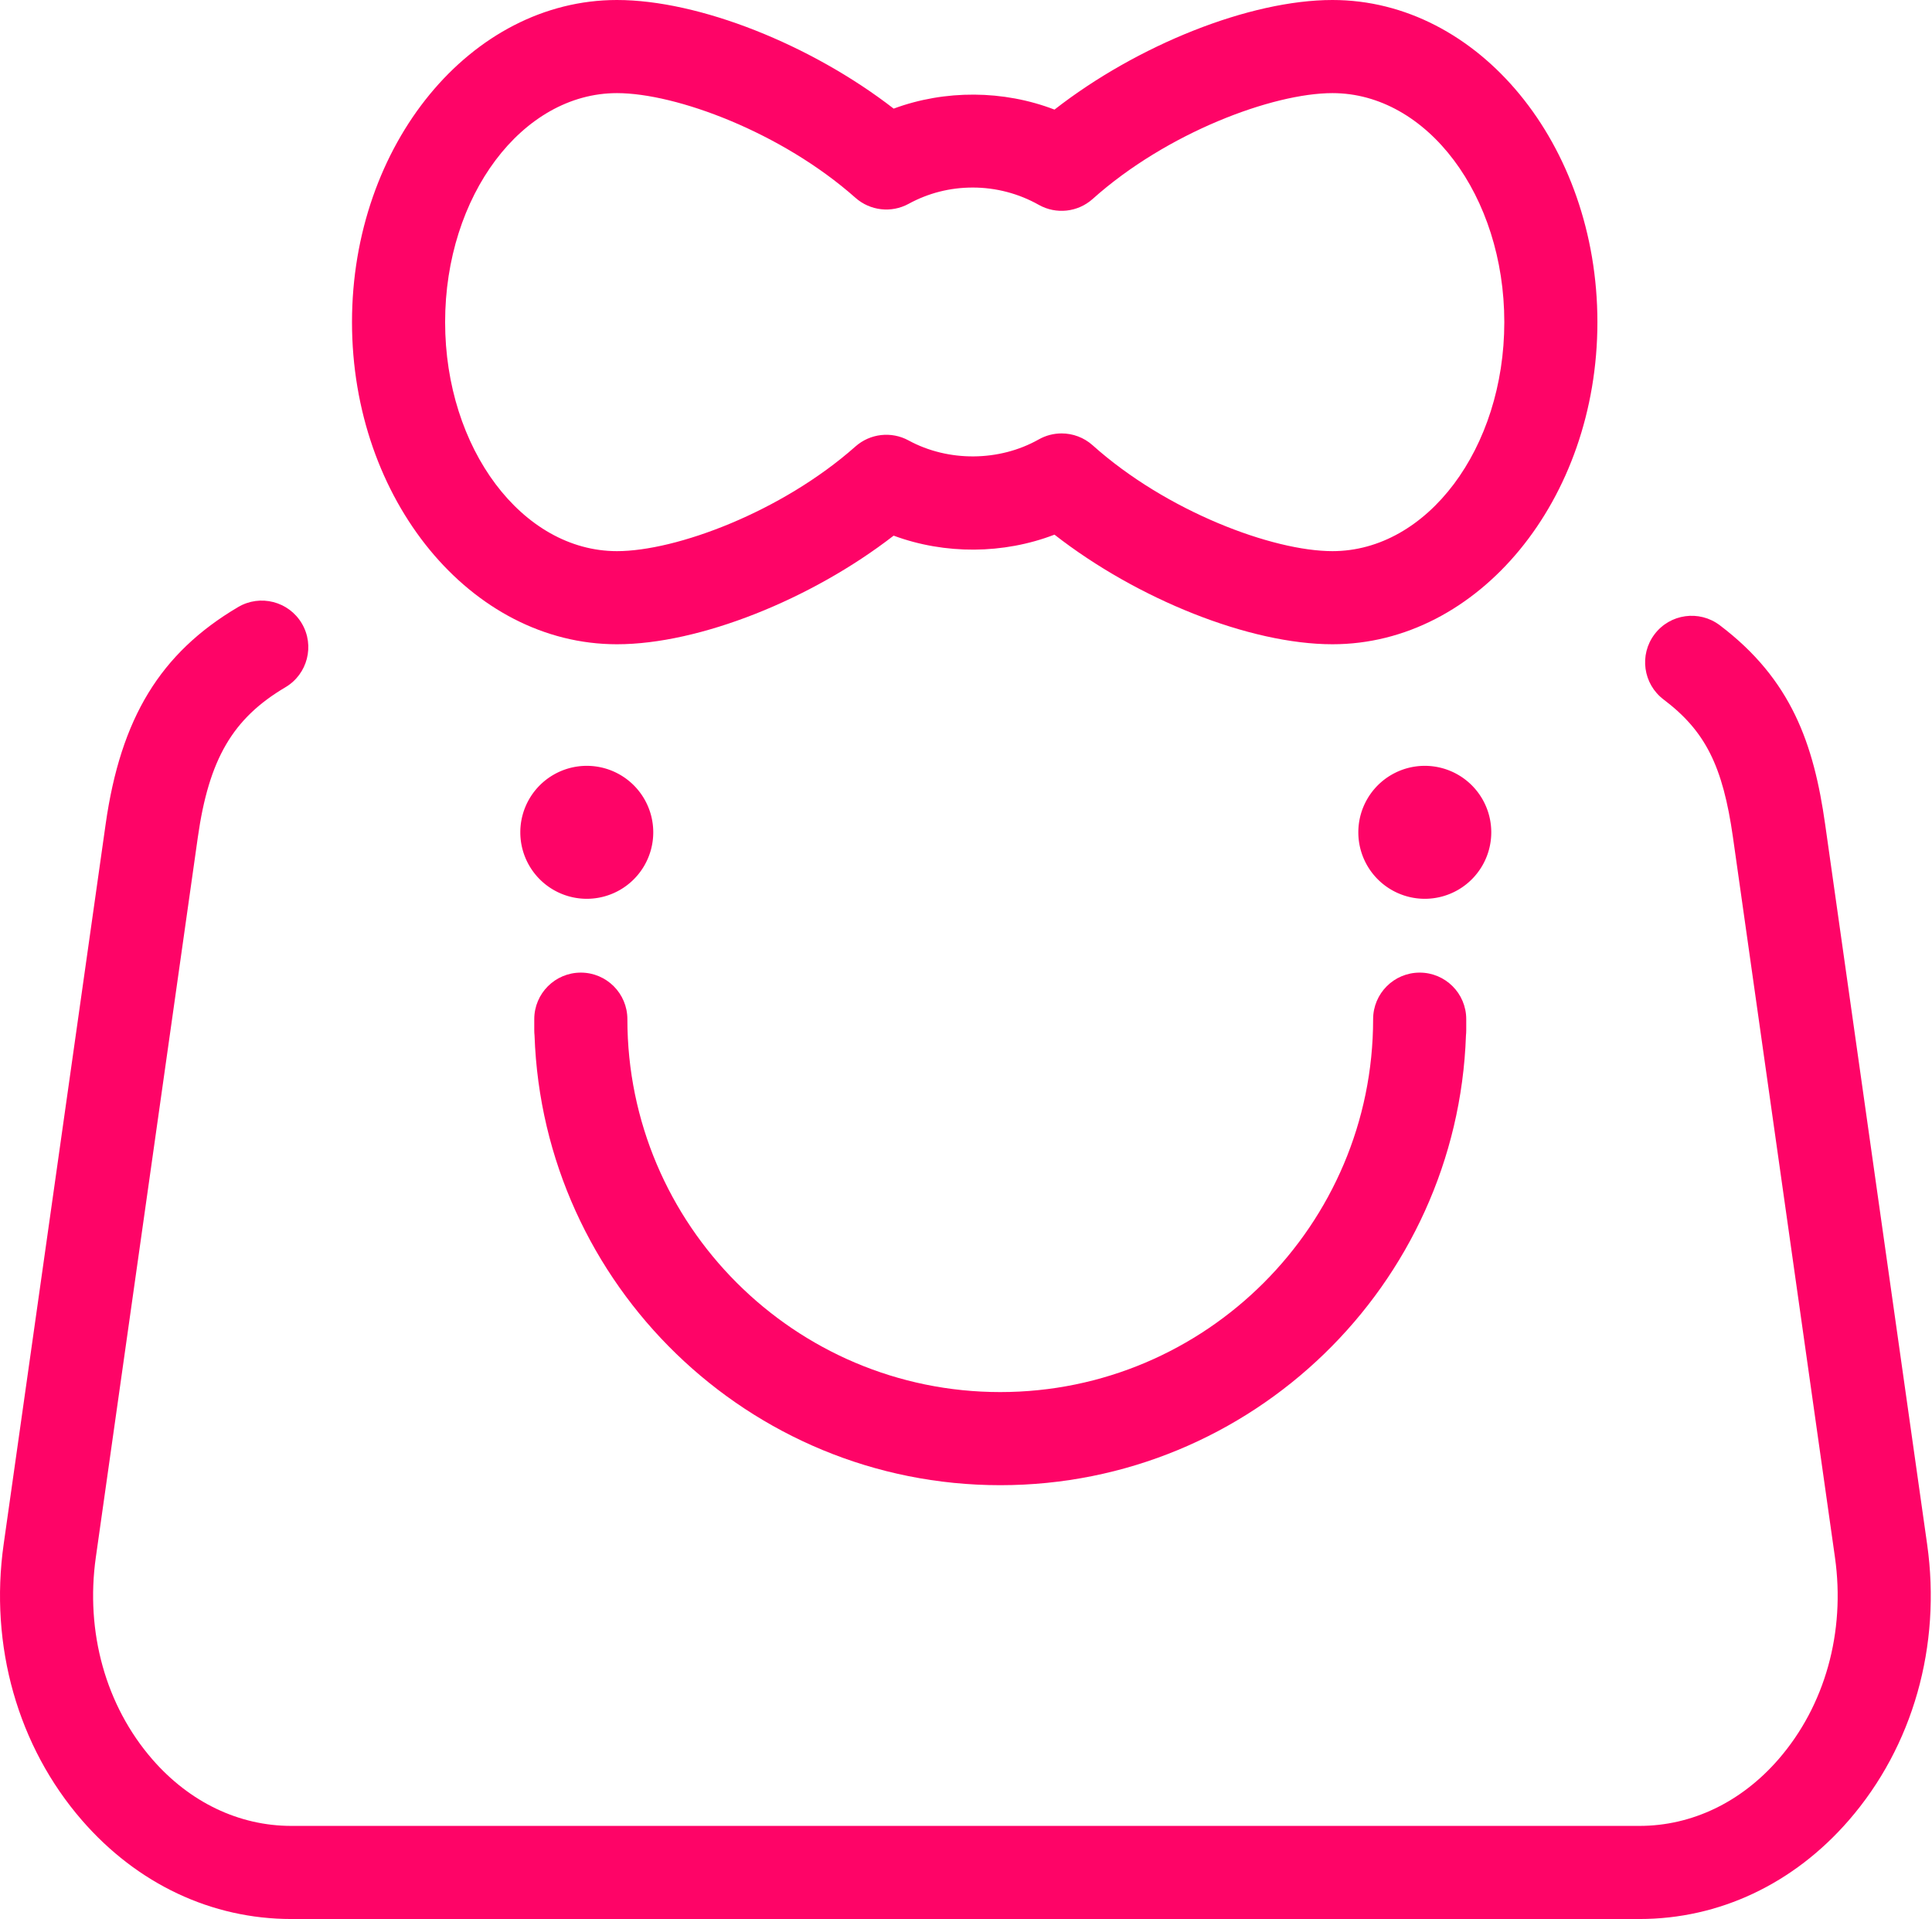
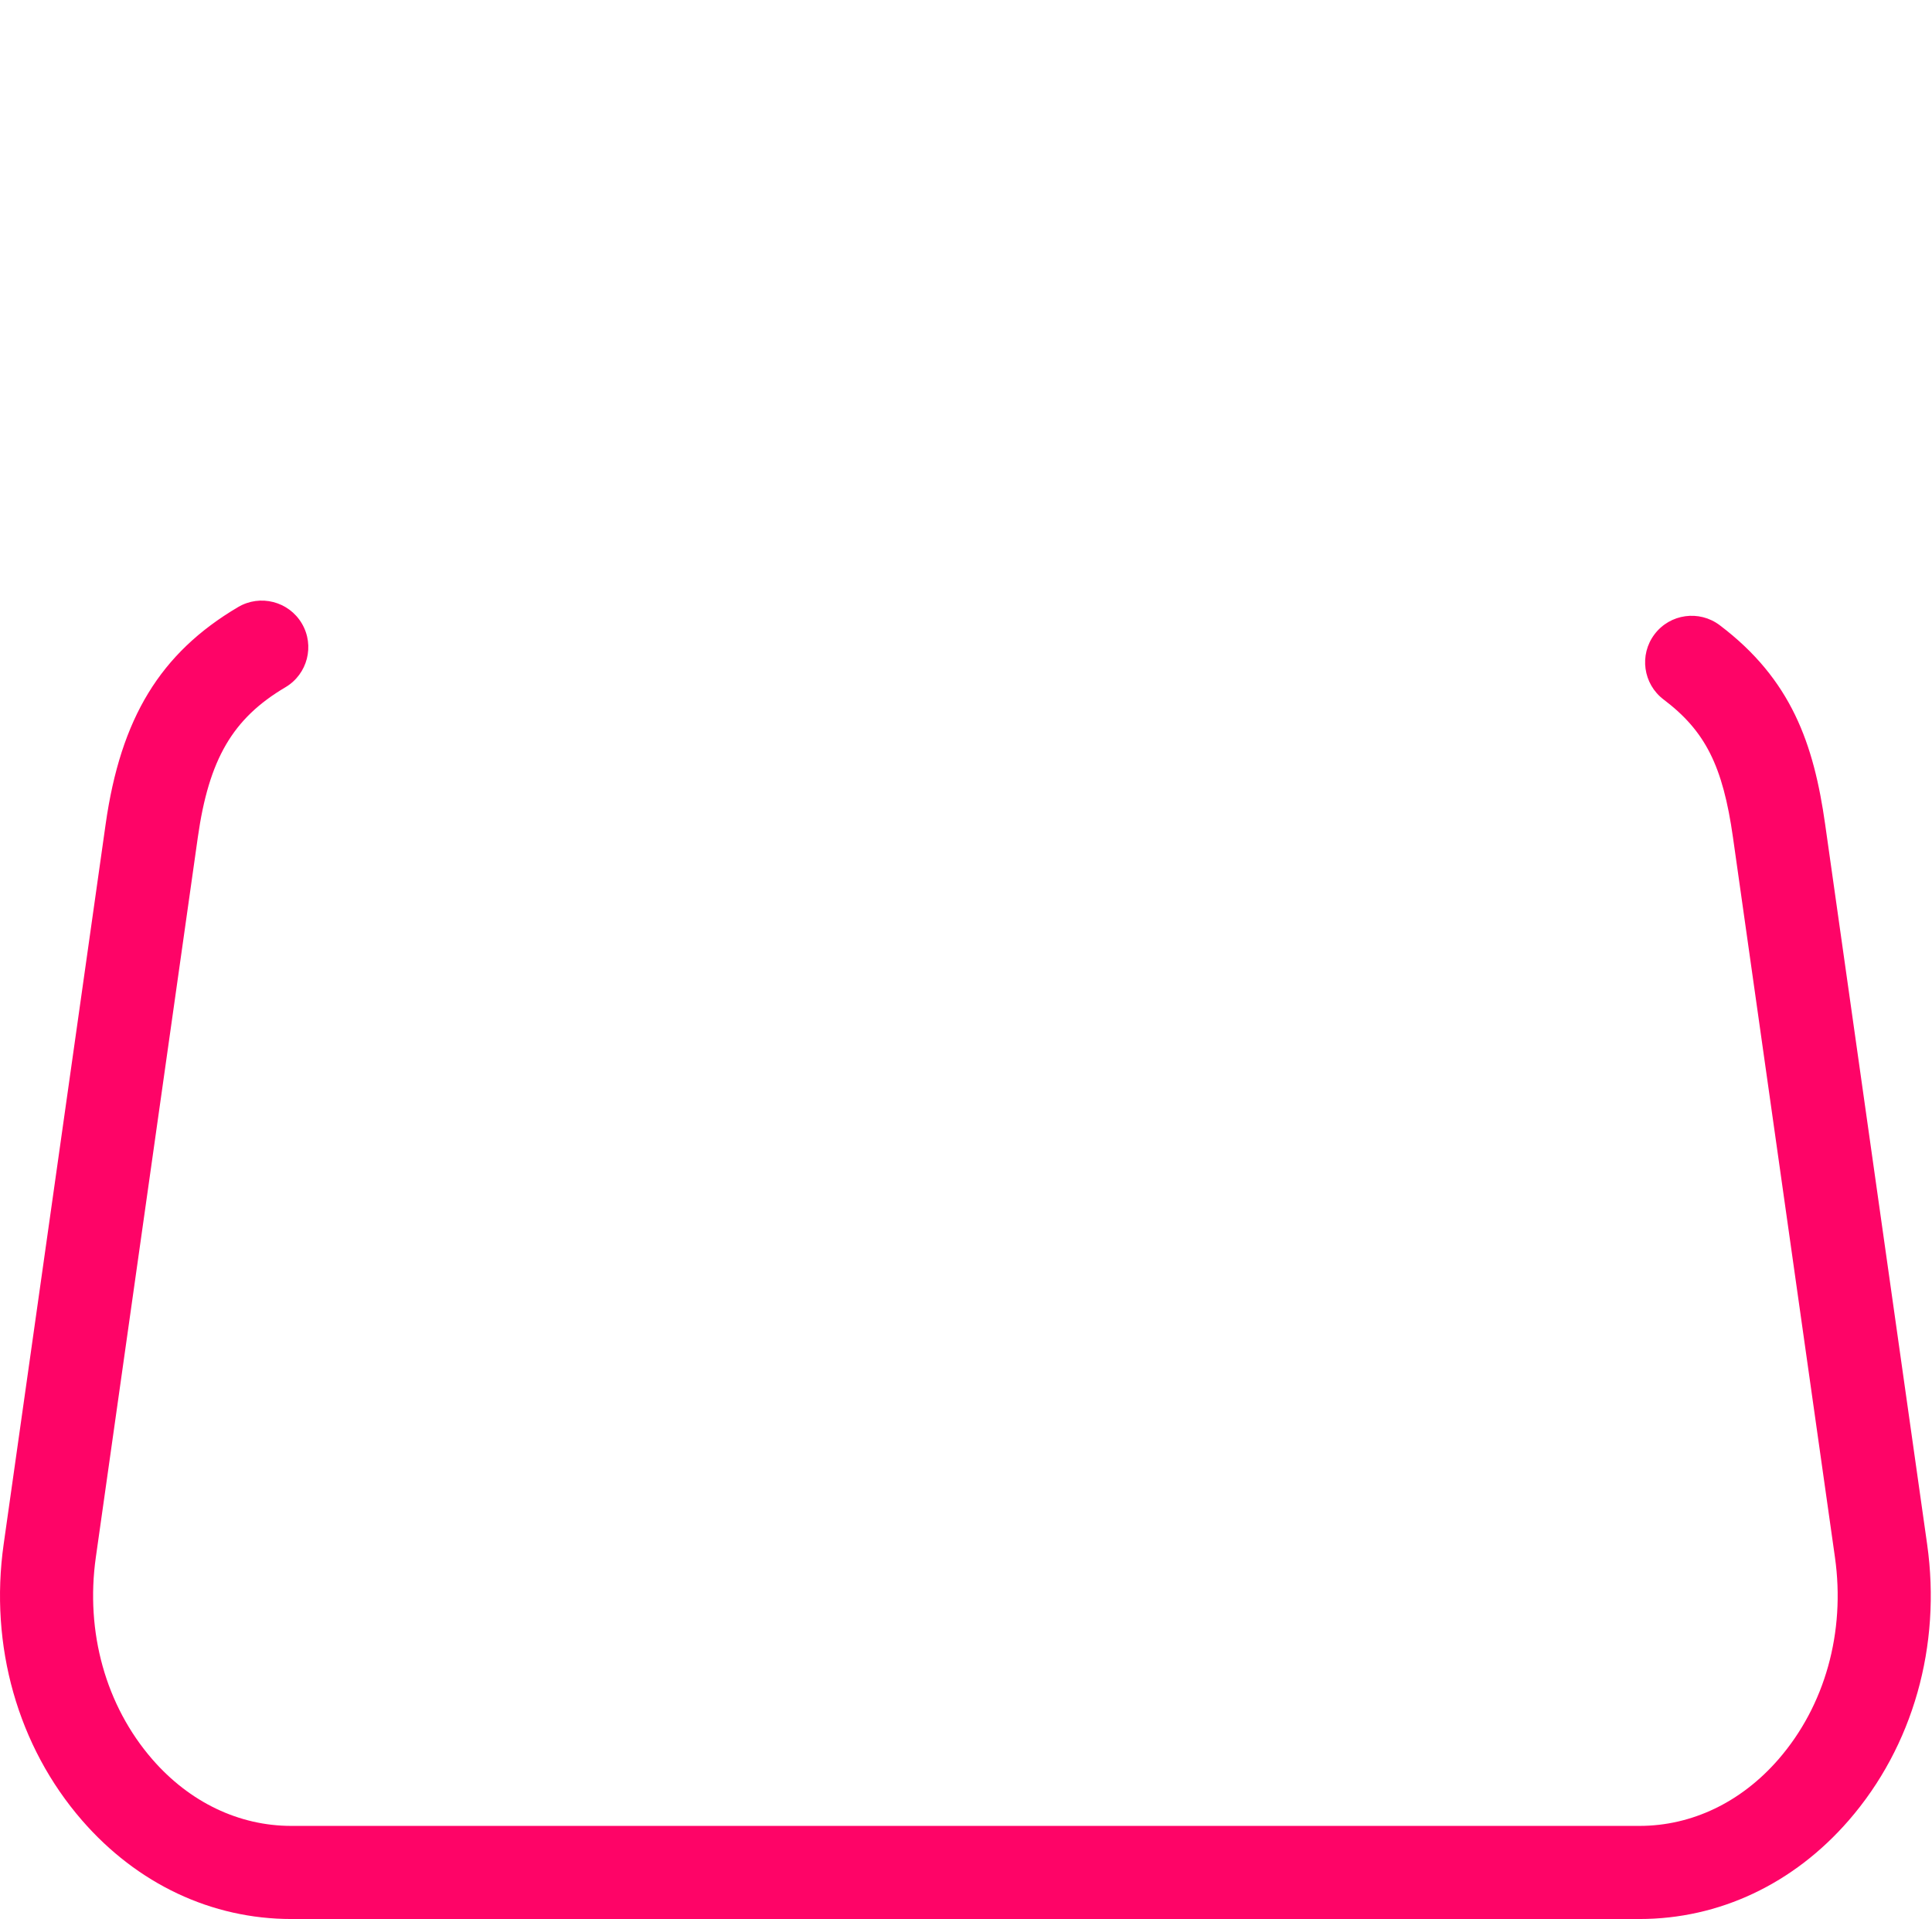
<svg xmlns="http://www.w3.org/2000/svg" class="icon" width="1000px" height="993.21px" viewBox="0 0 1031 1024">
  <path fill="#fe0467" d="M1028.402 824.01l-54.425-384.179c-6.067-42.817-17.953-77.267-56.248-106.211-10.952-8.278-26.534-6.107-34.798 4.835-8.278 10.947-6.107 26.529 4.835 34.802 22.271 16.835 31.607 35.394 37.019 73.545l54.425 384.179c5.66 39.935-5.322 79.22-30.127 107.781-19.906 22.922-46.261 35.548-74.206 35.548l-354.246 0-10.912 0L155.473 974.311c-27.945 0-54.301-12.626-74.206-35.548-24.8-28.561-35.781-67.846-30.127-107.781l54.425-384.179c5.913-41.724 18.584-63.429 46.758-80.084 11.811-6.981 15.727-22.216 8.75-34.027-6.981-11.811-22.221-15.732-34.032-8.745-41.506 24.527-62.639 59.19-70.673 115.891L1.953 824.01c-7.682 54.191 7.558 107.891 41.799 147.324 29.486 33.958 69.163 52.666 111.722 52.666l354.246 0 10.912 0 354.246 0c42.559 0 82.241-18.708 111.722-52.666C1020.845 931.896 1036.084 878.201 1028.402 824.01z" />
-   <path fill="#fe0467" d="M329.227 343.781c43.821 0 103.578-23.806 147.662-57.953 27.374 10.127 58.574 9.938 85.829-0.532 44.174 34.46 104.174 58.484 148.343 58.484 77.958 0 141.386-77.113 141.386-171.891C852.452 77.108 789.024 0 711.066 0c-44.174 0-104.174 24.025-148.343 58.484-27.25-10.47-58.42-10.663-85.819-0.522C432.815 23.816 373.053 0 329.227 0 251.265 0 187.841 77.108 187.841 171.891 187.841 266.668 251.265 343.781 329.227 343.781zM329.227 49.689c31.583 0 87.831 20.894 127.28 55.856 7.831 6.942 19.17 8.229 28.353 3.23 10.604-5.774 22.132-8.701 34.261-8.701 12.318 0 24.492 3.19 35.195 9.227 9.267 5.222 20.84 3.97 28.775-3.13C622.579 70.817 679.17 49.689 711.066 49.689c50.564 0 91.697 54.817 91.697 122.201 0 67.379-41.133 122.201-91.697 122.201-31.896 0-88.477-21.128-127.975-56.482-4.666-4.179-10.599-6.335-16.576-6.335-4.174 0-8.388 1.053-12.199 3.205-21.103 11.901-48.303 12.065-69.461 0.542-9.188-4.999-20.522-3.712-28.353 3.225-39.453 34.957-95.697 55.846-127.27 55.846-50.564 0-91.697-54.822-91.697-122.201C237.53 104.507 278.663 49.689 329.227 49.689z" />
-   <path fill="#fe0467" d="M313.133 444.129m-35.473 0a7.139 7.139 0 1 0 70.947 0 7.139 7.139 0 1 0-70.947 0Z" />
-   <path fill="#fe0467" d="M533.779 792.507c134.206 0 243.92-106.852 248.522-239.955 0.099-0.904 0.149-1.824 0.149-2.753l0-5.963c0-13.719-11.12-24.845-24.845-24.845s-24.845 11.125-24.845 24.845c0 109.719-89.267 198.981-198.981 198.981-109.719 0-198.981-89.262-198.981-198.981 0-13.719-11.12-24.845-24.845-24.845s-24.845 11.125-24.845 24.845l0 5.963c0 0.929 0.055 1.848 0.149 2.753C289.858 685.655 399.573 792.507 533.779 792.507z" />
-   <path fill="#fe0467" d="M760.333 444.129m-35.473 0a7.139 7.139 0 1 0 70.947 0 7.139 7.139 0 1 0-70.947 0Z" />
</svg>